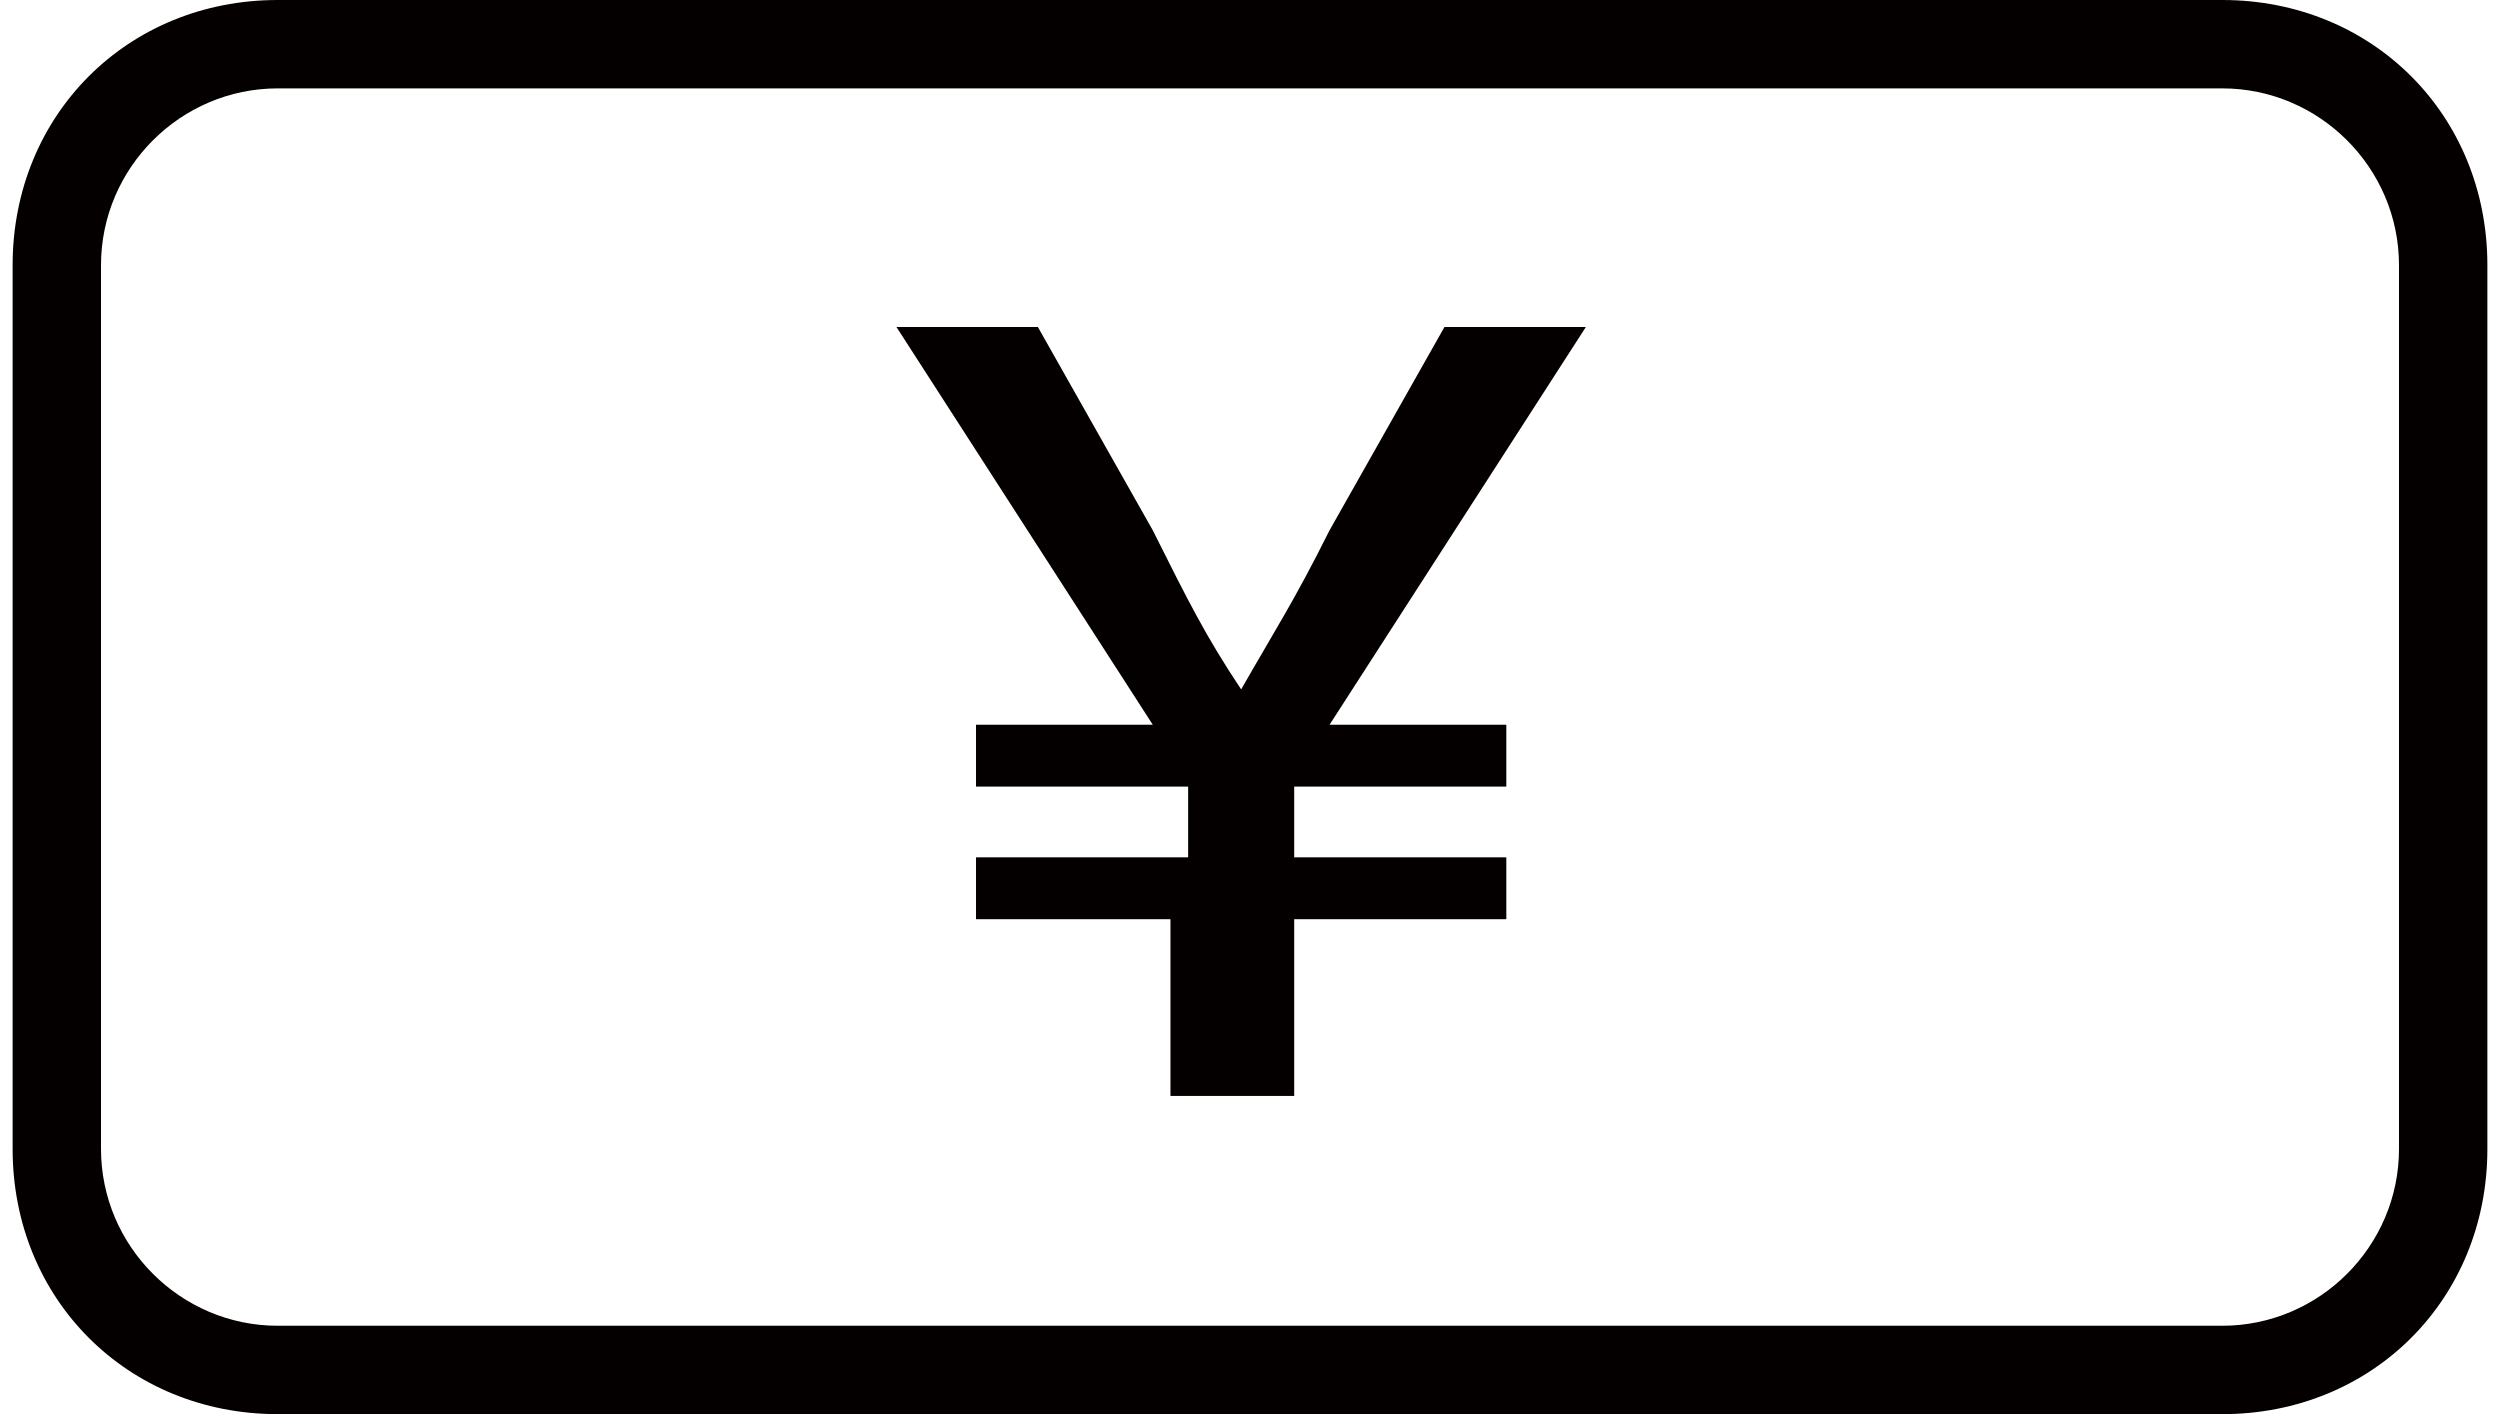
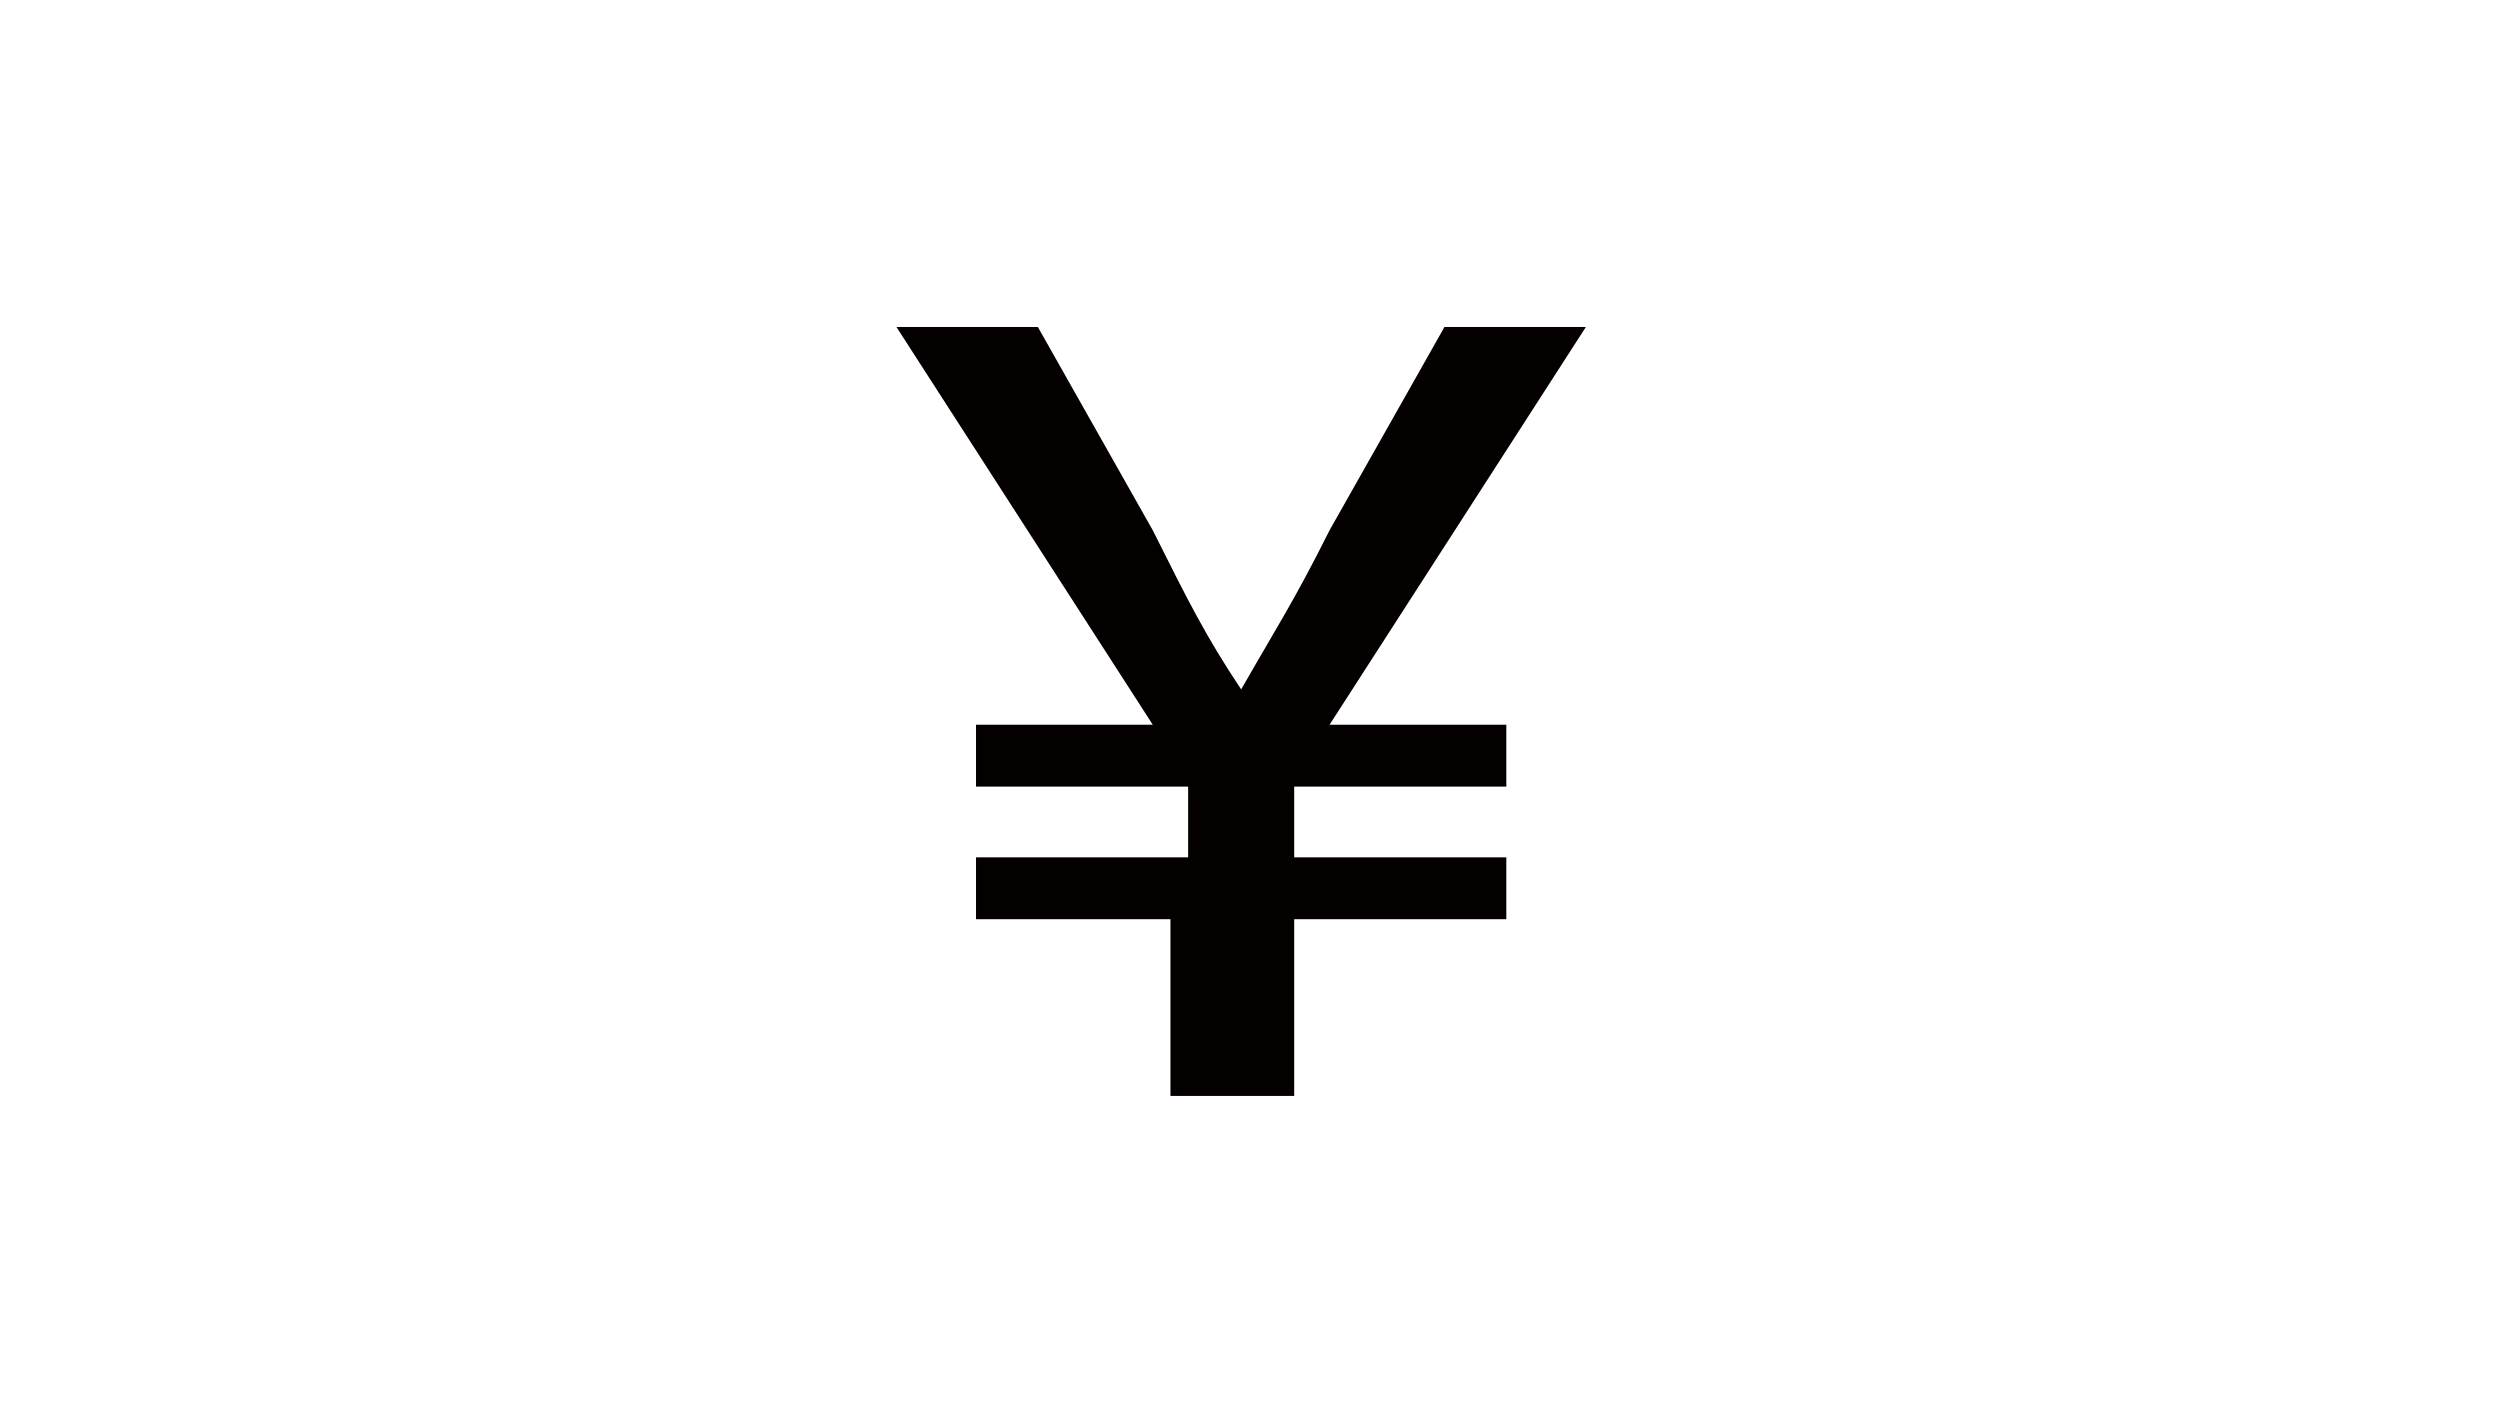
<svg xmlns="http://www.w3.org/2000/svg" id="_レイヤー_1" data-name="レイヤー_1" width="9.9mm" height="5.6mm" version="1.1" viewBox="0 0 28 16">
  <defs>
    <style>
      .st0 {
        isolation: isolate;
      }

      .st1 {
        fill: #040000;
      }
    </style>
  </defs>
  <g id="_グループ_163" data-name="グループ_163">
    <g id="_長方形_221" data-name="長方形_221">
-       <path class="st1" d="M25,16H3c-1.7,0-3-1.3-3-3V3C0,1.3,1.3,0,3,0h22c1.7,0,3,1.3,3,3v10c0,1.7-1.3,3-3,3ZM3,1c-1.1,0-2,.9-2,2v10c0,1.1.9,2,2,2h22c1.1,0,2-.9,2-2V3c0-1.1-.9-2-2-2H3Z" />
-     </g>
+       </g>
    <g class="st0">
-       <path class="st1" d="M13.3,10.4h-2.4v-.7h2.4v-.8h-2.4v-.7h2l-2.9-4.5h1.6l1.3,2.3c.4.8.6,1.2,1,1.8h0c.4-.7.6-1,1-1.8l1.3-2.3h1.6l-2.9,4.5h2v.7h-2.4v.8h2.4v.7h-2.4v2h-1.4v-2Z" />
+       <path class="st1" d="M13.3,10.4h-2.4v-.7h2.4v-.8h-2.4v-.7h2l-2.9-4.5h1.6l1.3,2.3c.4.8.6,1.2,1,1.8h0c.4-.7.6-1,1-1.8l1.3-2.3h1.6l-2.9,4.5h2v.7h-2.4v.8h2.4v.7h-2.4v2h-1.4v-2" />
    </g>
  </g>
</svg>